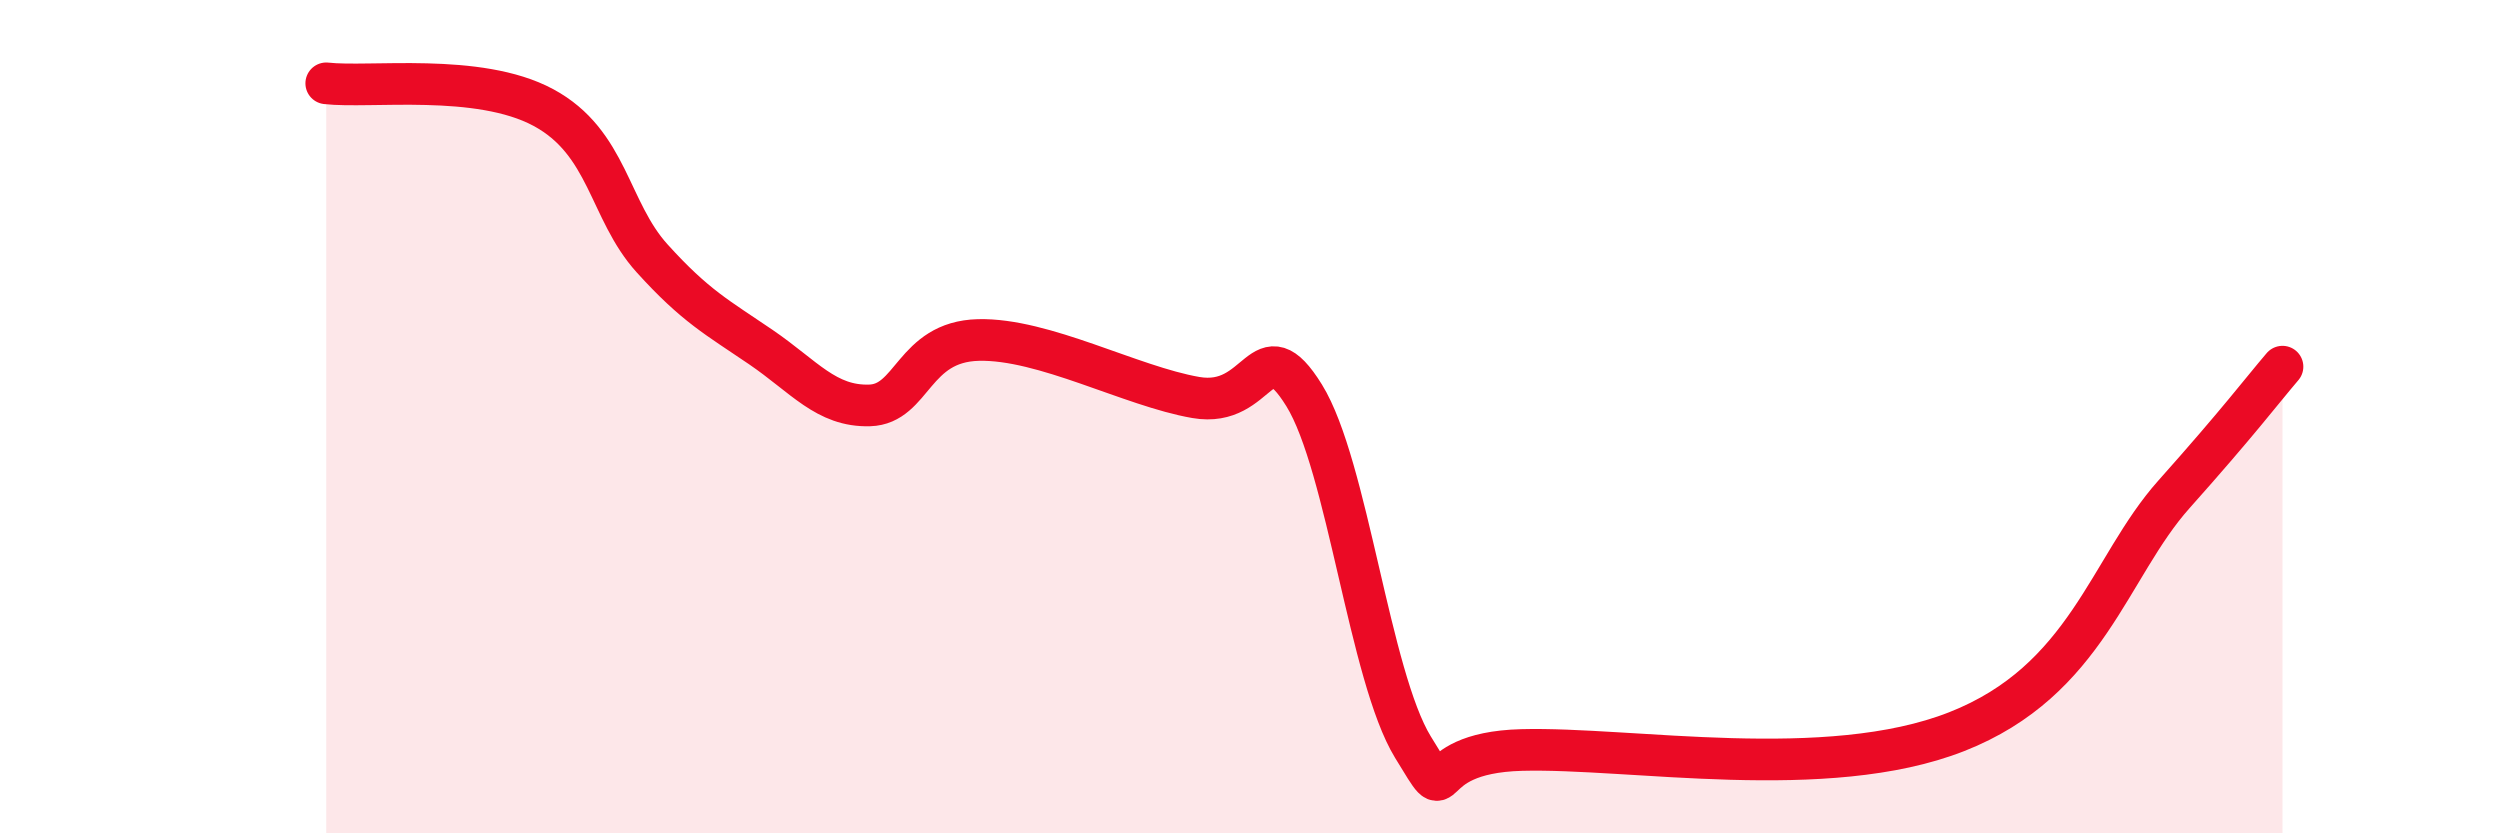
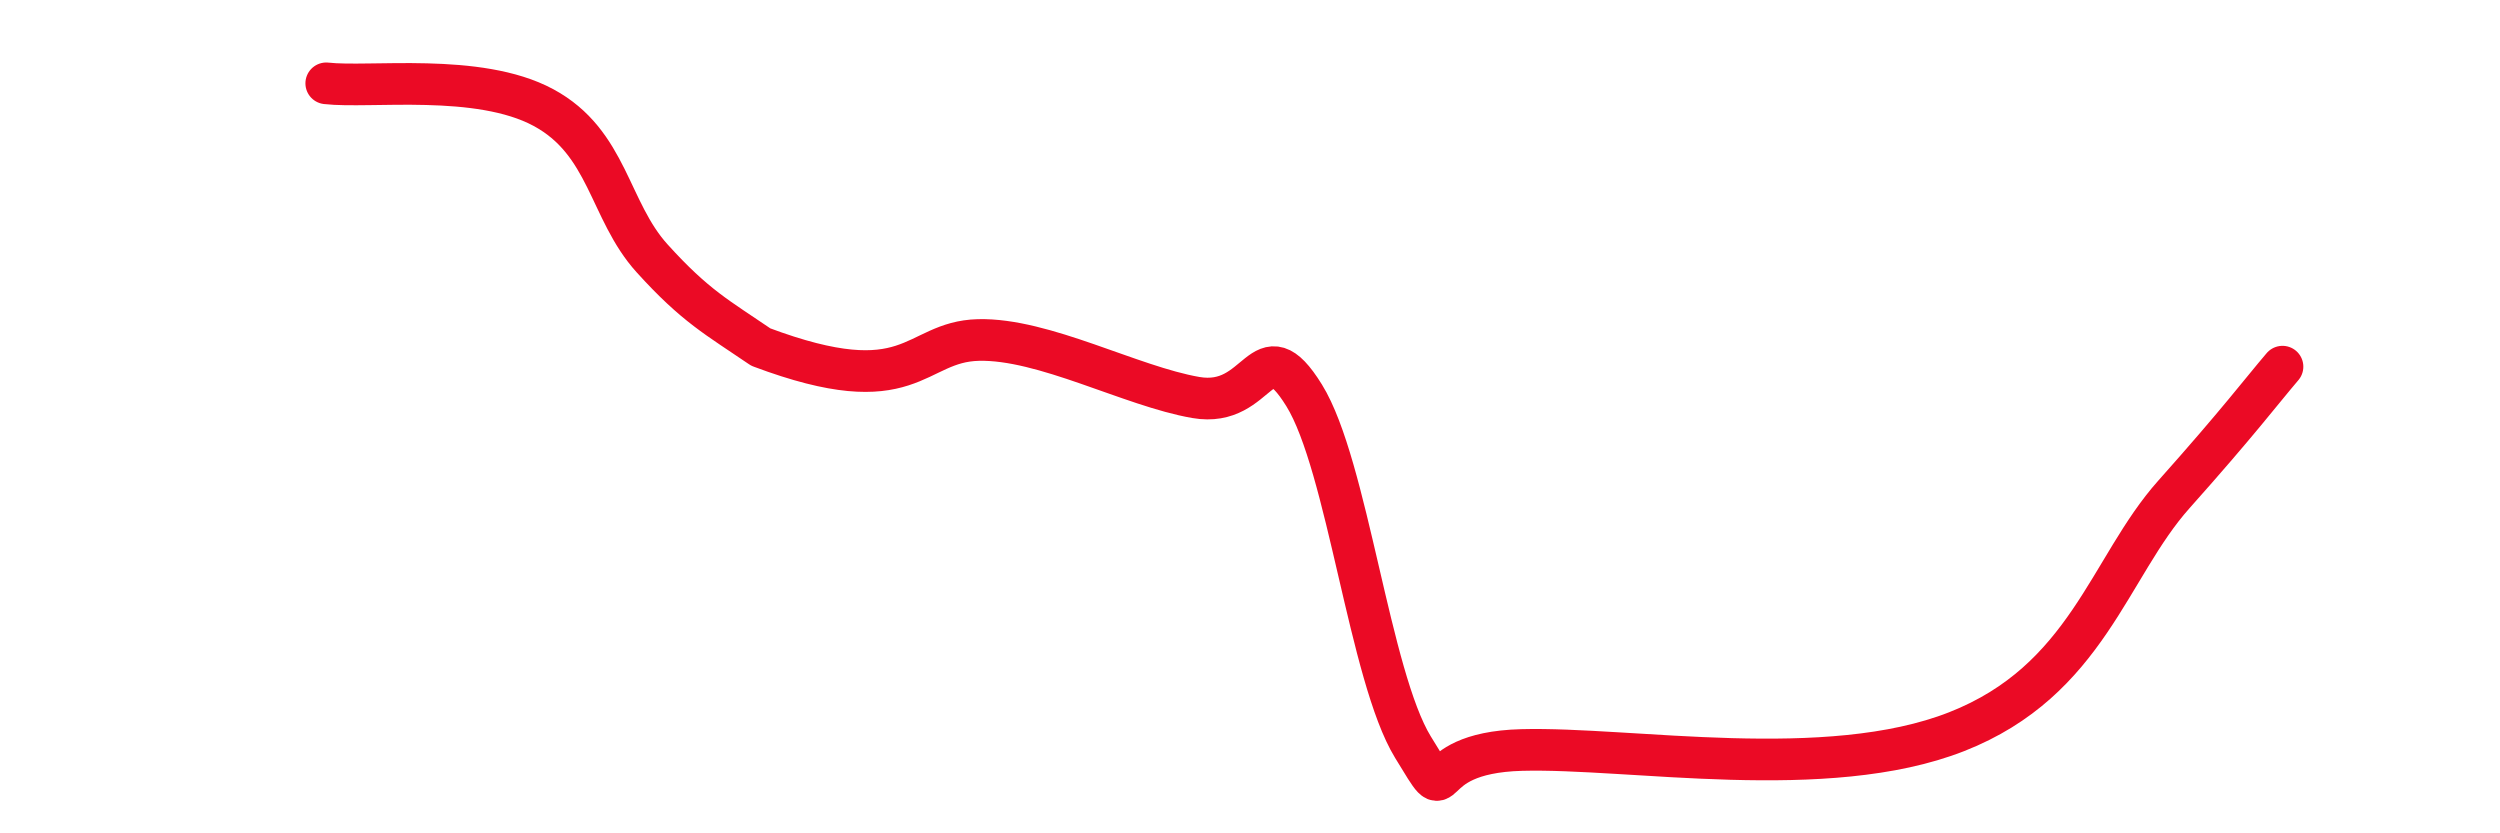
<svg xmlns="http://www.w3.org/2000/svg" width="60" height="20" viewBox="0 0 60 20">
-   <path d="M 7.83,2 C 8.87,2.12 11.48,1.74 13.04,2.58 C 14.6,3.42 14.61,5.05 15.65,6.2 C 16.69,7.35 17.22,7.62 18.26,8.33 C 19.3,9.04 19.83,9.76 20.87,9.73 C 21.91,9.7 21.91,8.2 23.48,8.16 C 25.05,8.12 27.14,9.27 28.7,9.54 C 30.26,9.81 30.26,7.81 31.3,9.49 C 32.34,11.17 32.87,16.23 33.91,17.93 C 34.95,19.63 33.91,18.07 36.52,18 C 39.13,17.93 43.83,18.79 46.96,17.56 C 50.09,16.33 50.61,13.62 52.17,11.87 C 53.73,10.12 54.26,9.41 54.78,8.8L54.78 20L7.83 20Z" fill="#EB0A25" opacity="0.1" stroke-linecap="round" stroke-linejoin="round" />
-   <path d="M 7.83,2 C 8.87,2.12 11.48,1.74 13.04,2.58 C 14.6,3.42 14.61,5.05 15.65,6.2 C 16.69,7.35 17.22,7.62 18.26,8.33 C 19.3,9.04 19.83,9.76 20.87,9.73 C 21.91,9.7 21.91,8.2 23.48,8.16 C 25.05,8.12 27.14,9.27 28.7,9.54 C 30.26,9.81 30.26,7.81 31.3,9.49 C 32.34,11.17 32.87,16.23 33.91,17.93 C 34.95,19.63 33.91,18.07 36.52,18 C 39.13,17.93 43.83,18.79 46.96,17.56 C 50.09,16.33 50.61,13.62 52.17,11.87 C 53.73,10.12 54.26,9.41 54.78,8.8" stroke="#EB0A25" stroke-width="1" fill="none" stroke-linecap="round" stroke-linejoin="round" />
+   <path d="M 7.83,2 C 8.87,2.12 11.48,1.74 13.04,2.58 C 14.6,3.42 14.61,5.05 15.65,6.2 C 16.69,7.35 17.22,7.62 18.26,8.33 C 21.91,9.7 21.91,8.2 23.48,8.16 C 25.05,8.12 27.14,9.27 28.7,9.54 C 30.26,9.81 30.26,7.81 31.3,9.49 C 32.34,11.17 32.87,16.23 33.91,17.93 C 34.95,19.63 33.91,18.07 36.52,18 C 39.13,17.93 43.83,18.79 46.96,17.56 C 50.09,16.33 50.61,13.62 52.17,11.87 C 53.73,10.12 54.26,9.41 54.78,8.8" stroke="#EB0A25" stroke-width="1" fill="none" stroke-linecap="round" stroke-linejoin="round" />
</svg>